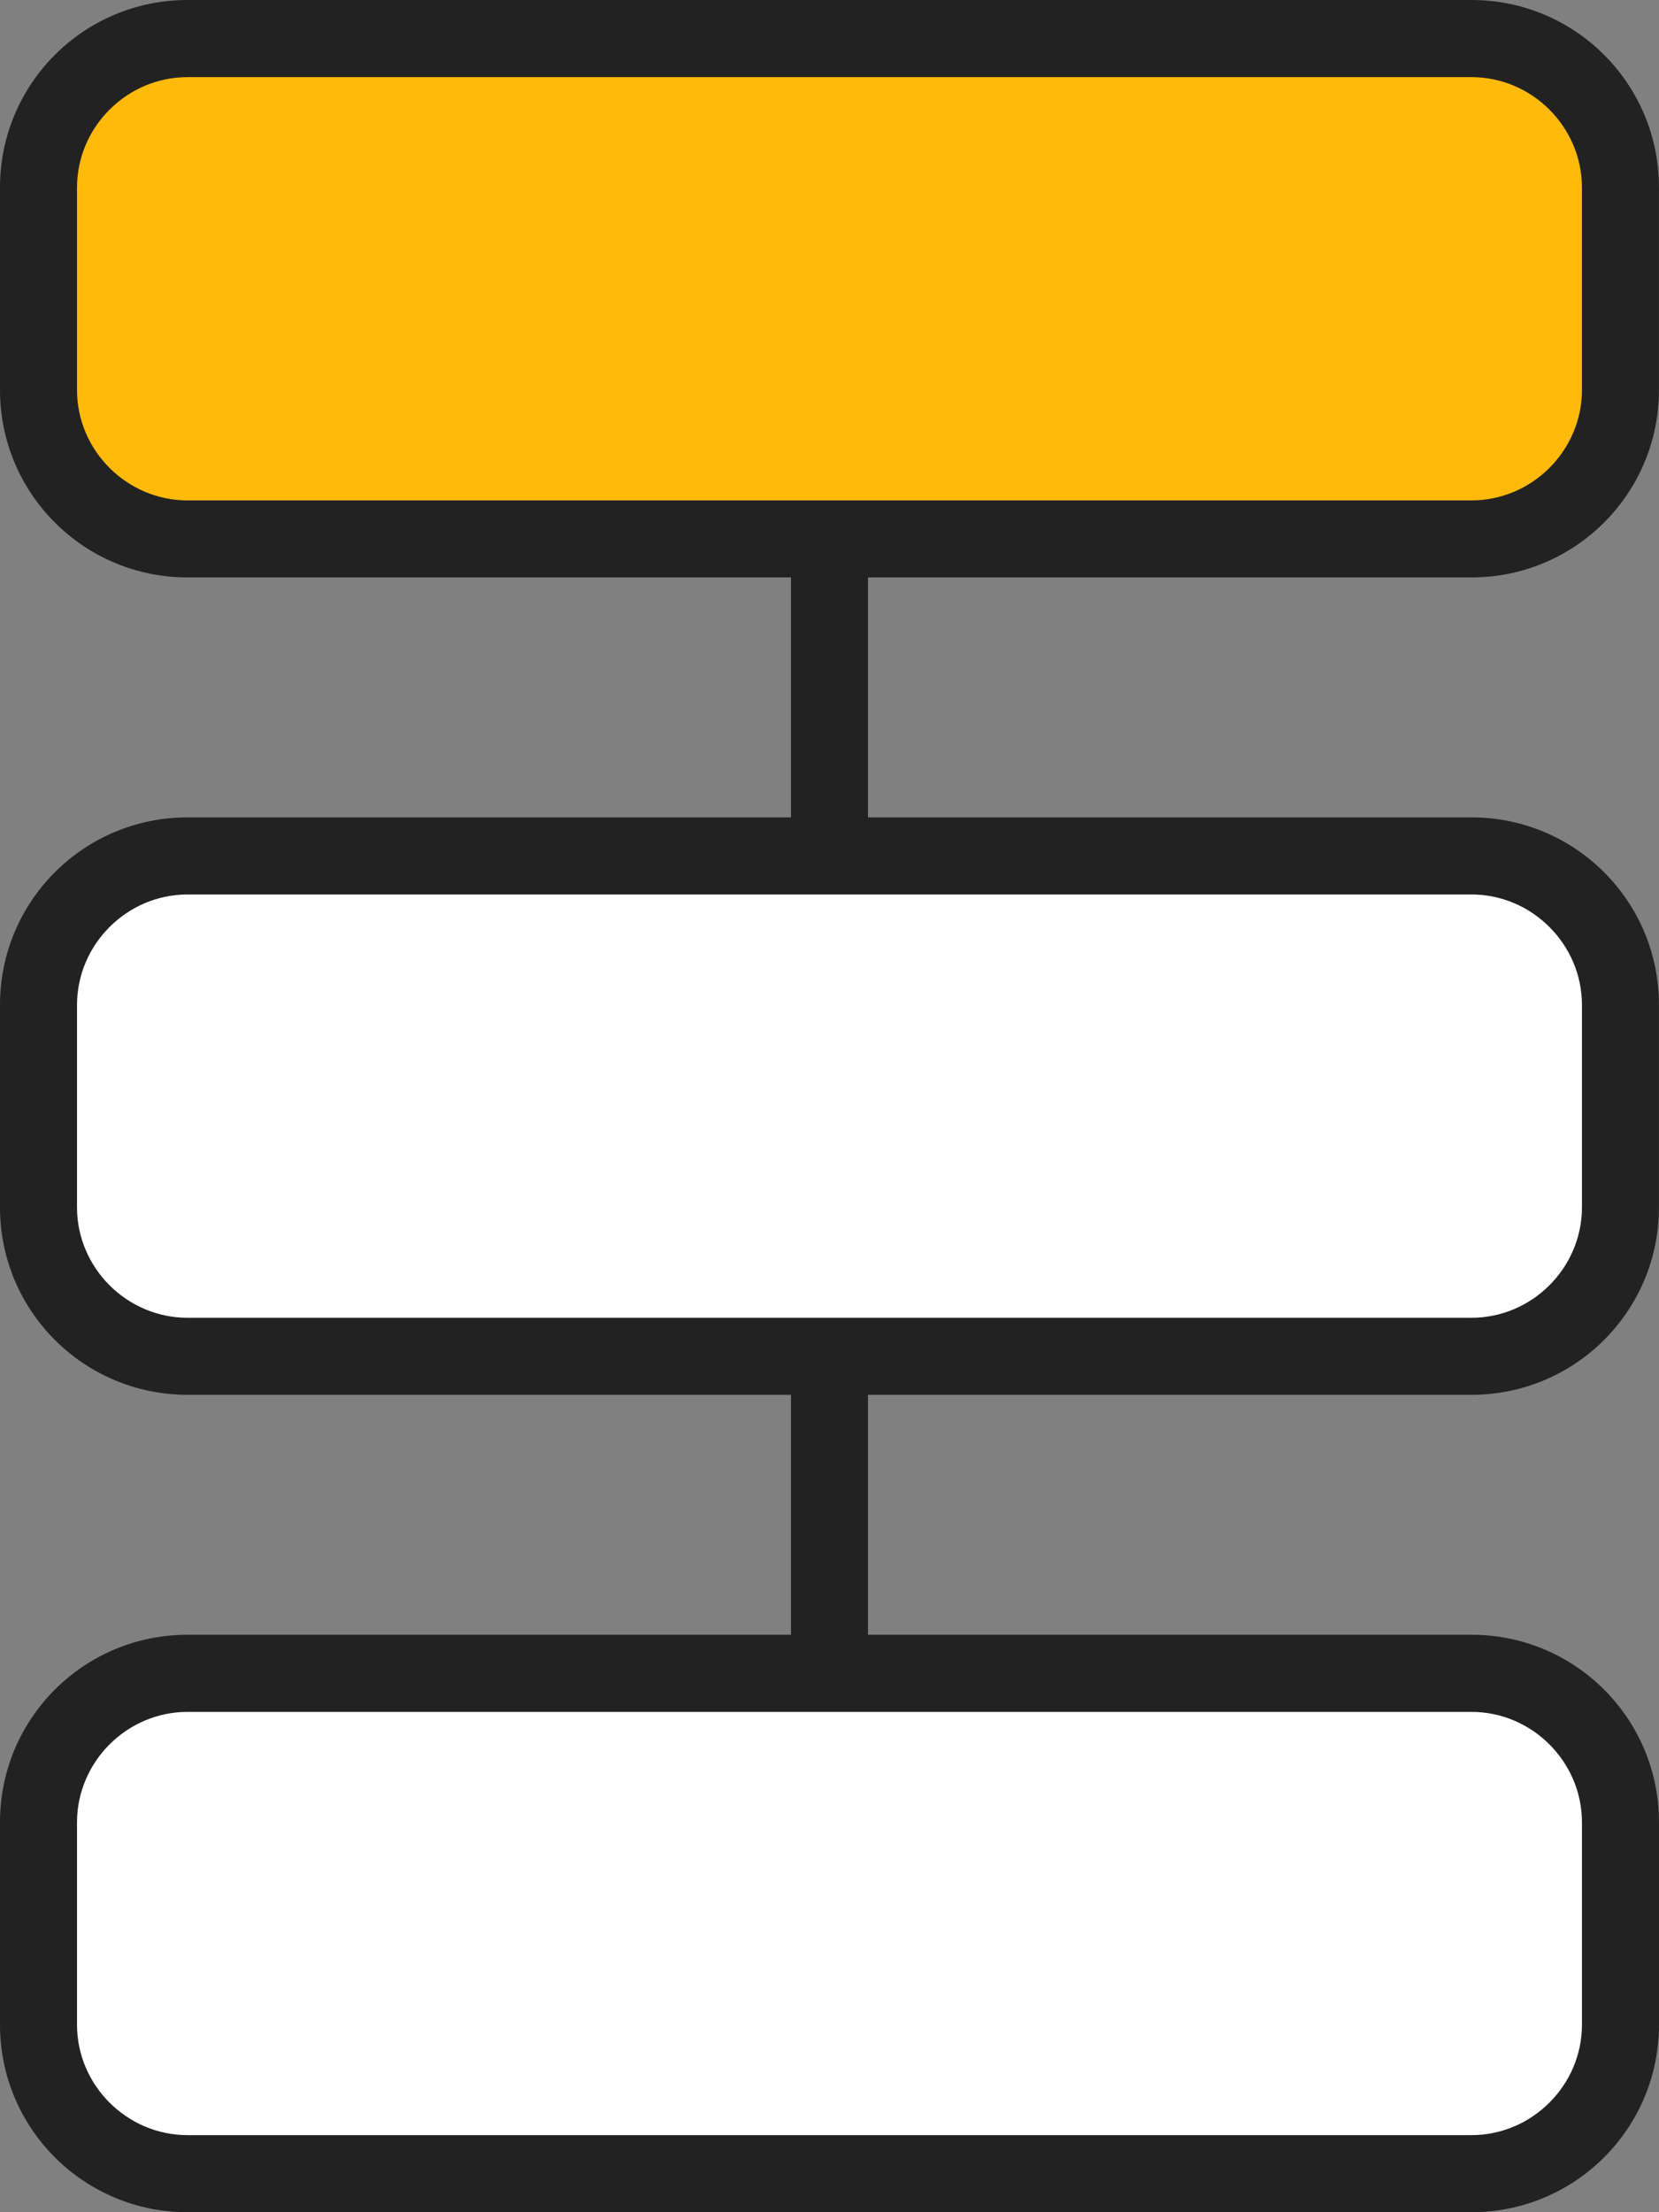
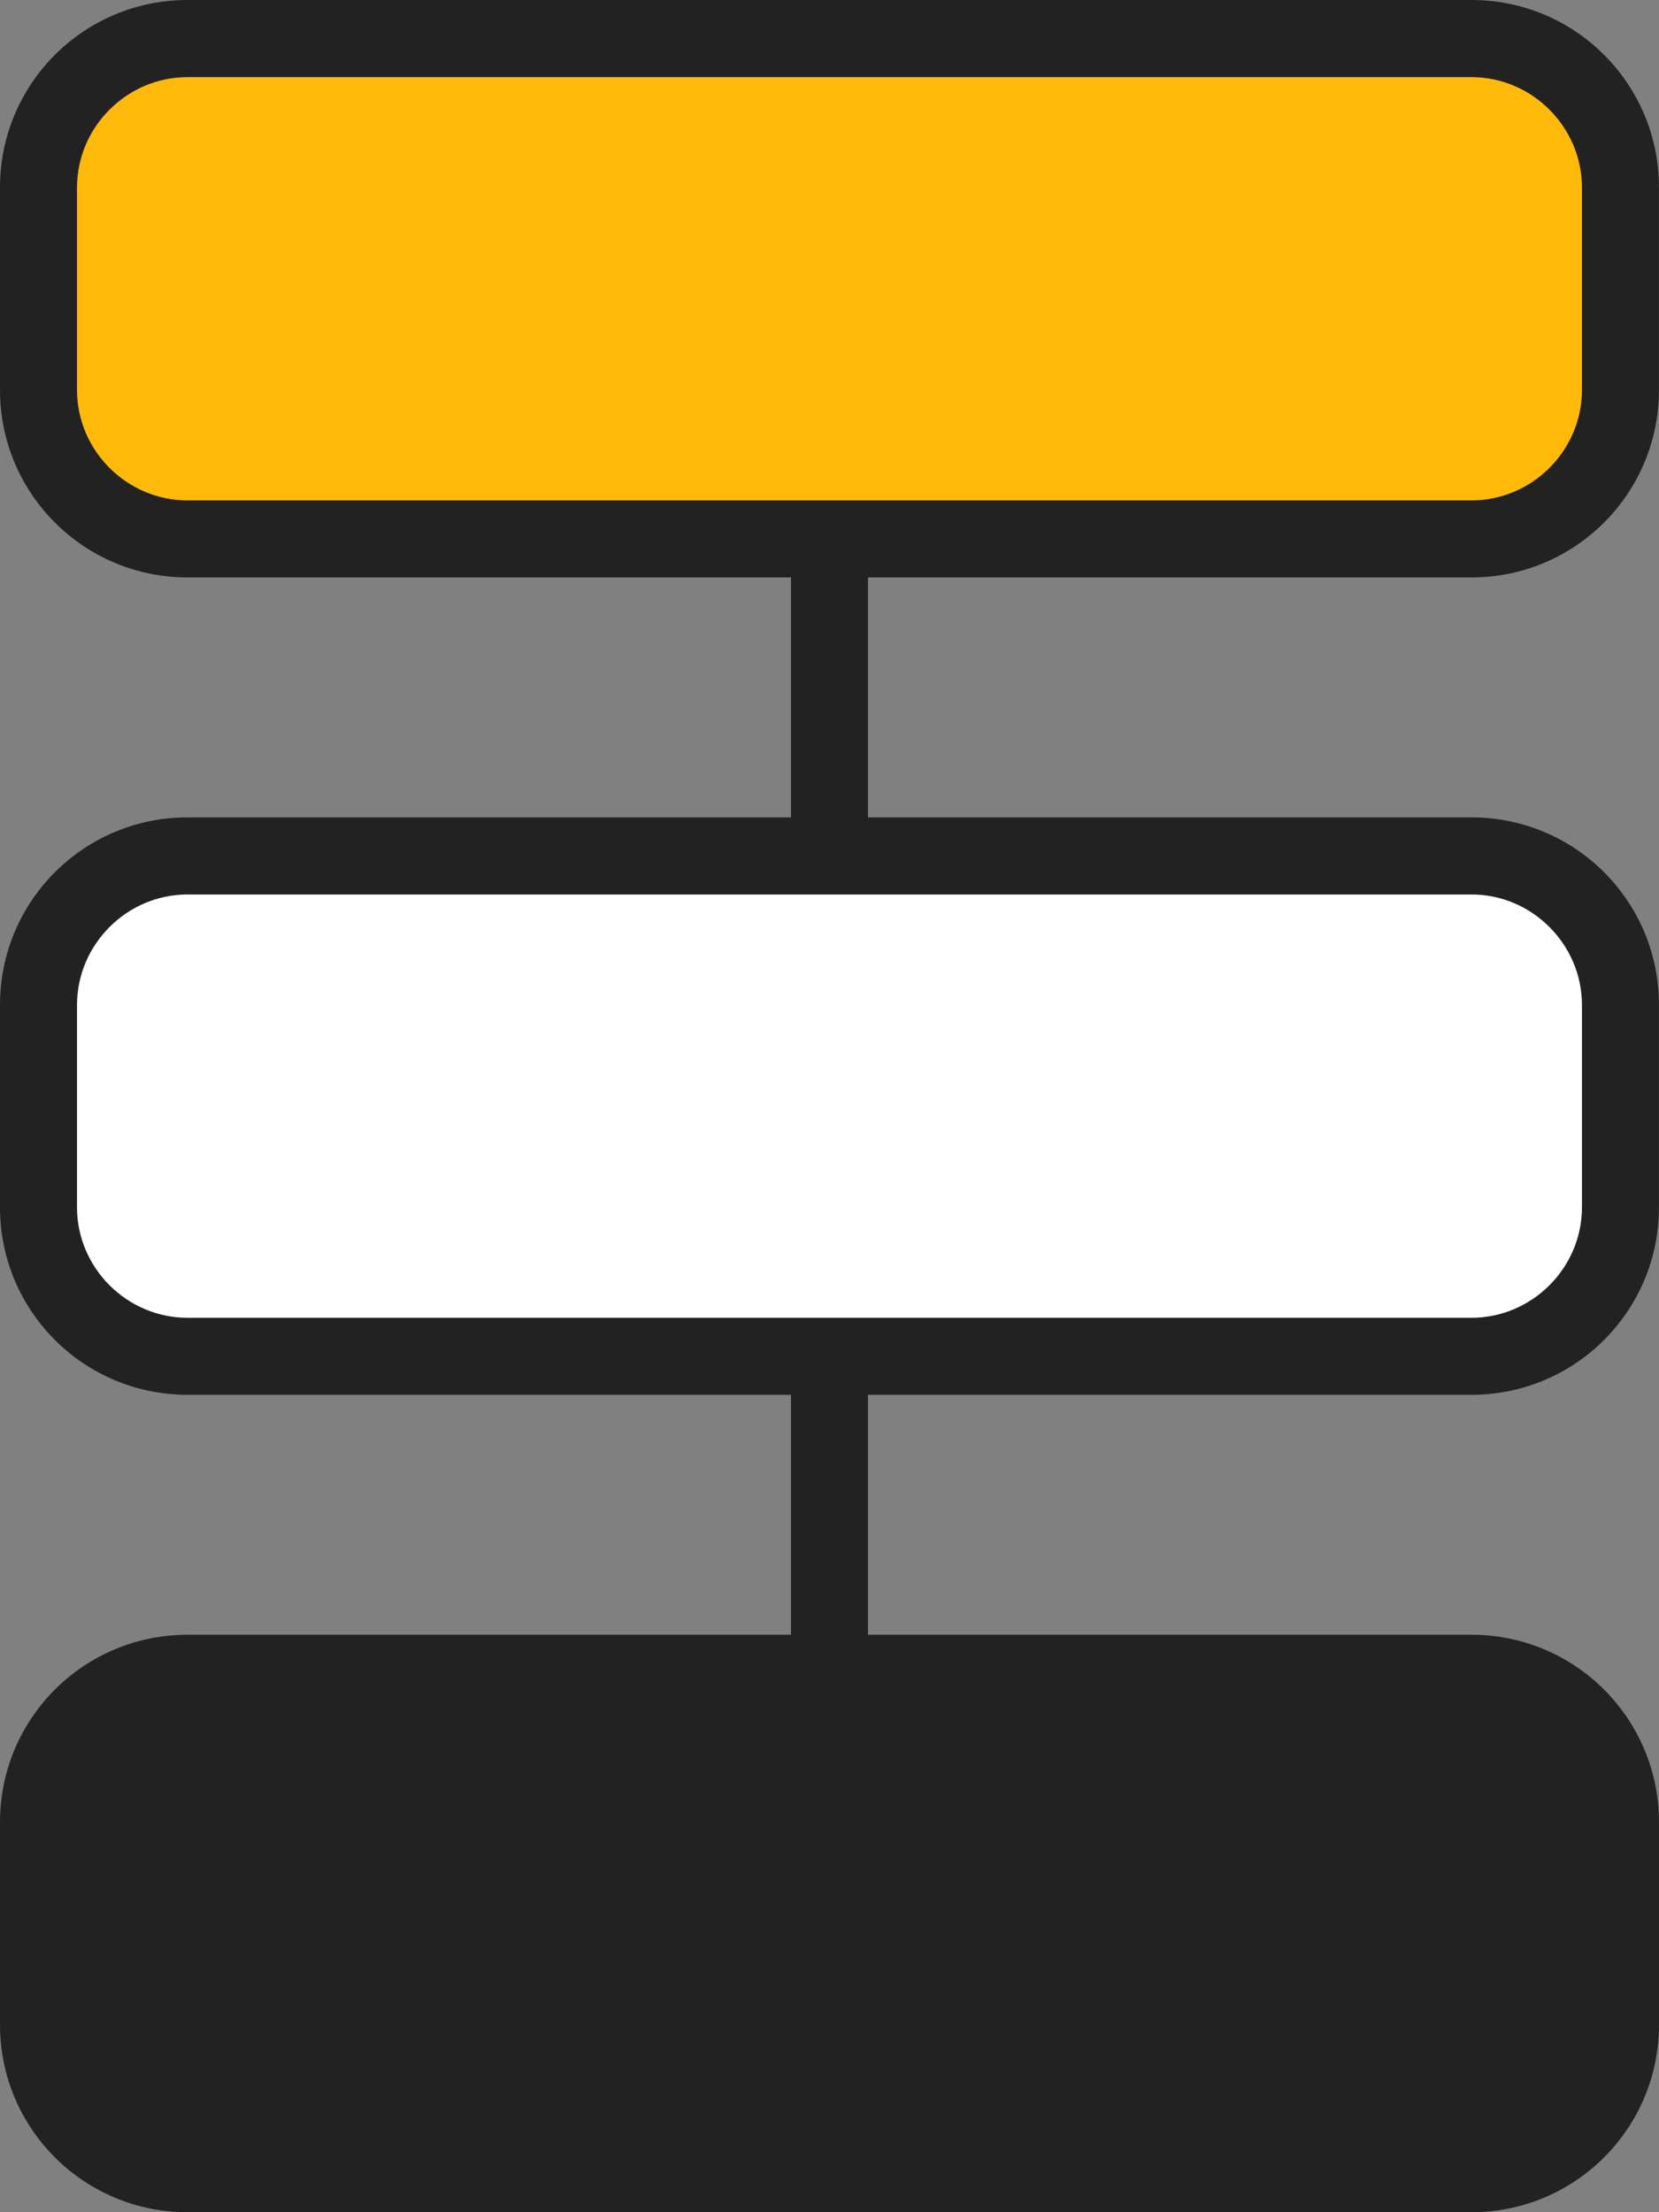
<svg xmlns="http://www.w3.org/2000/svg" version="1.1" id="Layer_1" x="0px" y="0px" width="45px" height="60px" viewBox="0 0 45 60" enable-background="new 0 0 45 60" xml:space="preserve">
  <rect x="0" y="0" width="45" height="60" fill="#808080" stroke="none" />
  <path fill="#222222" d="M39.914,44.338h-16.37V37.83h16.369c2.812,0,5.086-2.273,5.086-5.084v-5.492  c0-2.812-2.274-5.085-5.086-5.085H23.544v-6.508h16.369c2.812,0,5.086-2.275,5.086-5.084V5.085C45,2.273,42.725,0,39.914,0H5.086  C2.273,0,0,2.274,0,5.085v5.492c0,2.812,2.275,5.084,5.086,5.084h16.369v6.508H5.086C2.273,22.169,0,24.443,0,27.254v5.492  c0,2.812,2.275,5.084,5.086,5.084h16.369v6.508H5.085C2.272,44.338,0,46.611,0,49.423v5.492C0,57.727,2.274,60,5.085,60h34.828  C42.727,60,45,57.725,45,54.915v-5.492C45,46.611,42.725,44.338,39.914,44.338z" />
  <path fill="#FFB90B" d="M5.086,2.092h34.827c1.644,0,2.997,1.352,2.997,2.995v5.49c0,1.644-1.354,2.995-2.997,2.995H5.086  c-1.644,0-2.997-1.351-2.997-2.995v-5.49C2.09,3.443,3.443,2.092,5.086,2.092z" />
-   <path fill="#FFFFFF" d="M5.086,46.43h34.827c1.644,0,2.997,1.353,2.997,2.995v5.49c0,1.642-1.354,2.994-2.997,2.994H5.086  c-1.644,0-2.997-1.353-2.997-2.994v-5.49C2.09,47.782,3.443,46.43,5.086,46.43z" />
  <path fill="#FFFFFF" d="M5.086,24.26h34.827c1.644,0,2.997,1.354,2.997,2.996v5.491c0,1.642-1.354,2.994-2.997,2.994H5.086  c-1.644,0-2.997-1.353-2.997-2.994v-5.491C2.09,25.614,3.443,24.26,5.086,24.26z" />
</svg>